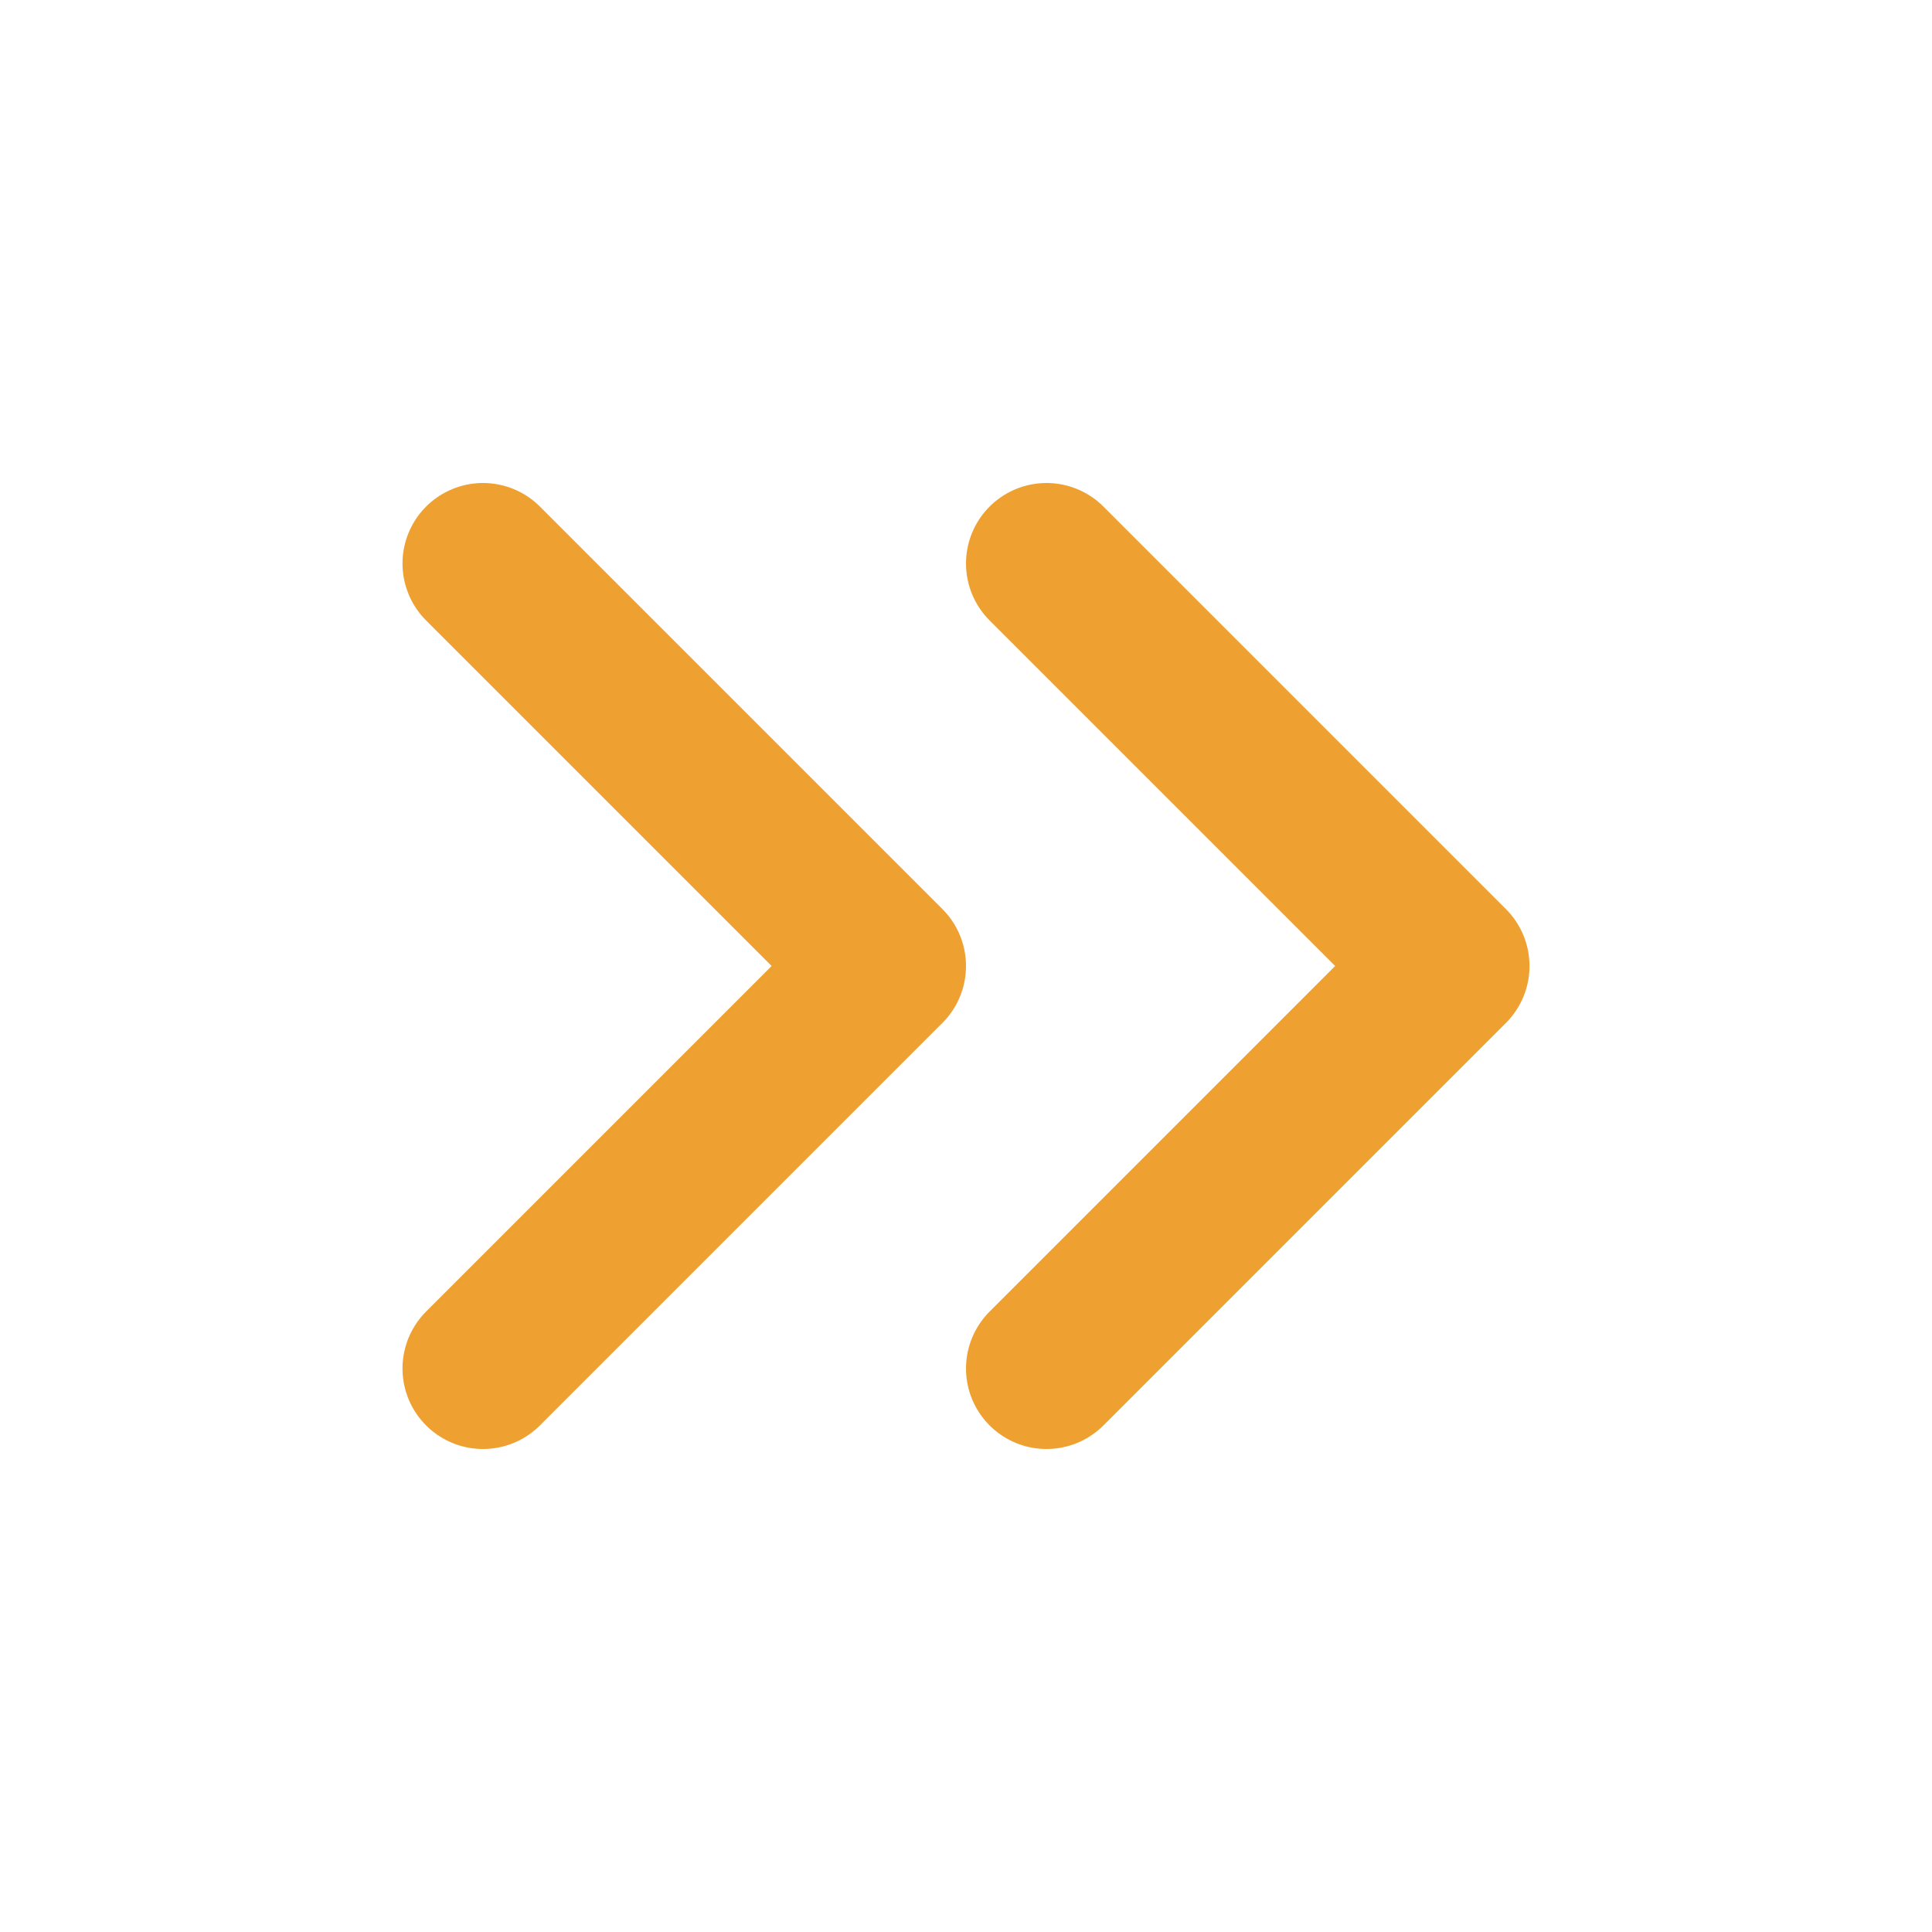
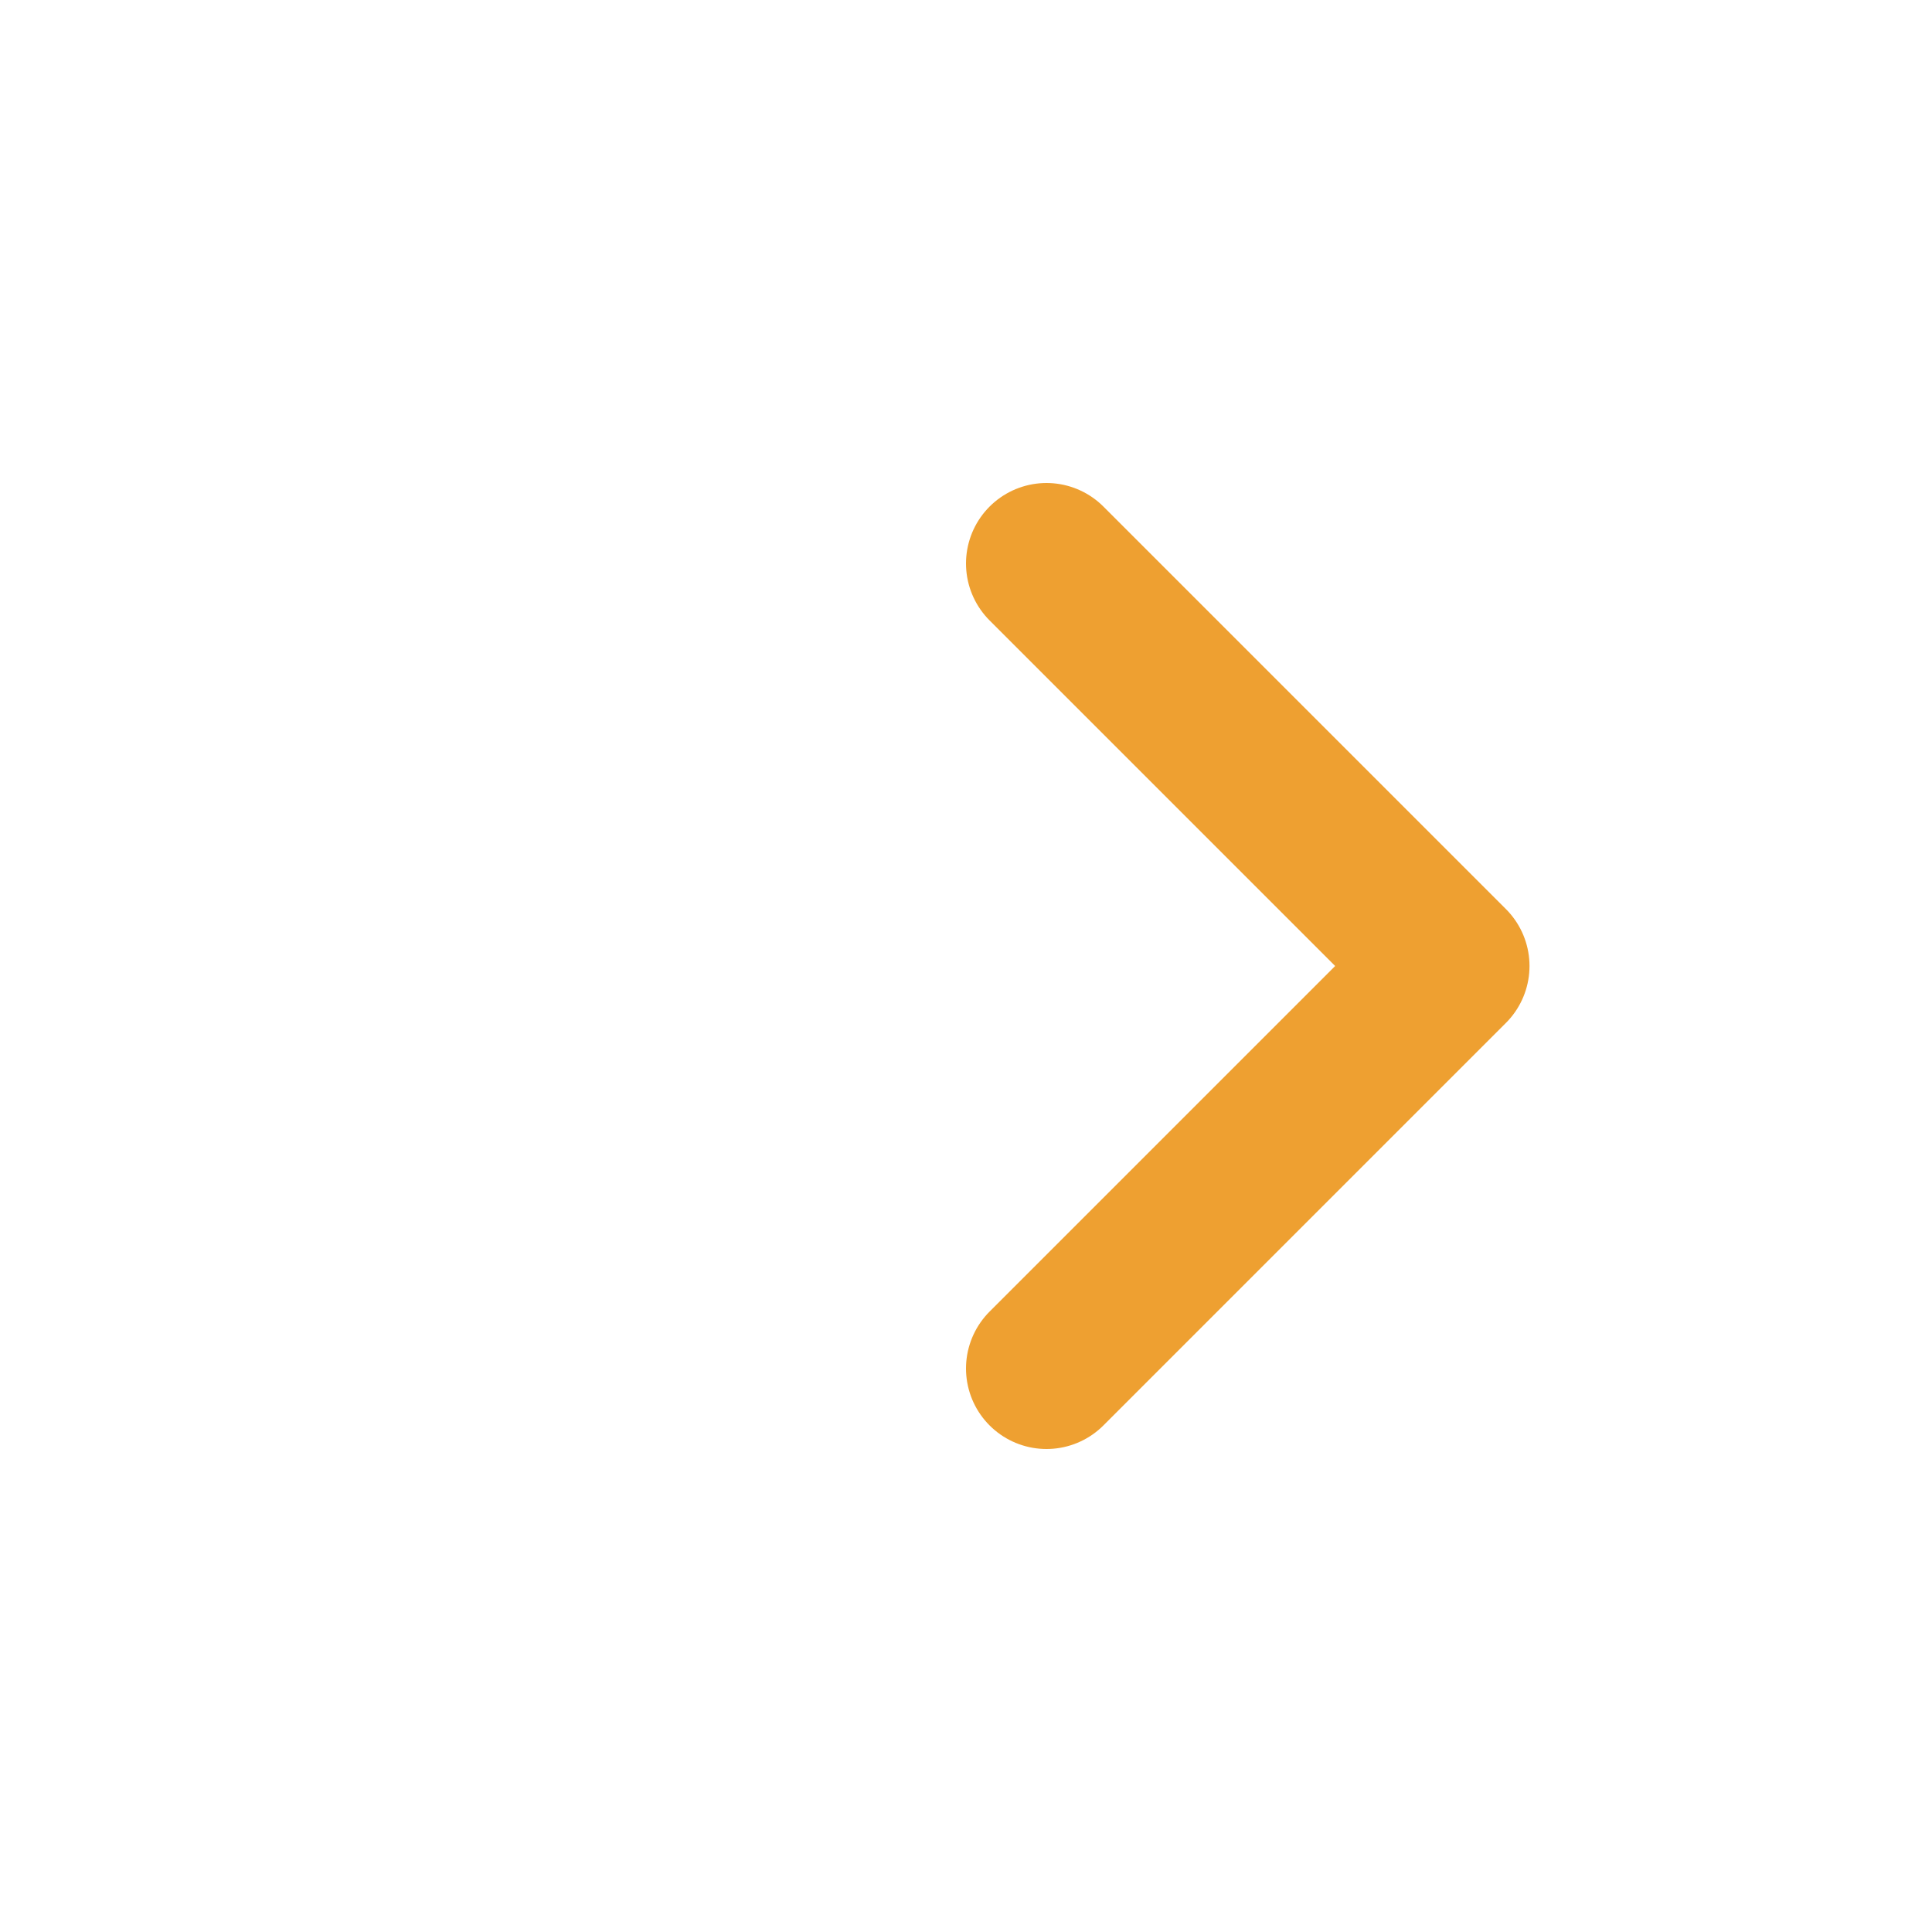
<svg xmlns="http://www.w3.org/2000/svg" height="24" viewBox="0 0 24 24" width="24">
  <polyline fill="none" points="13 17 18 12 13 7" stroke="#eea031" stroke-linecap="round" stroke-linejoin="round" stroke-width="2" />
-   <polyline fill="none" points="6 17 11 12 6 7" stroke="#eea031" stroke-linecap="round" stroke-linejoin="round" stroke-width="2" />
</svg>